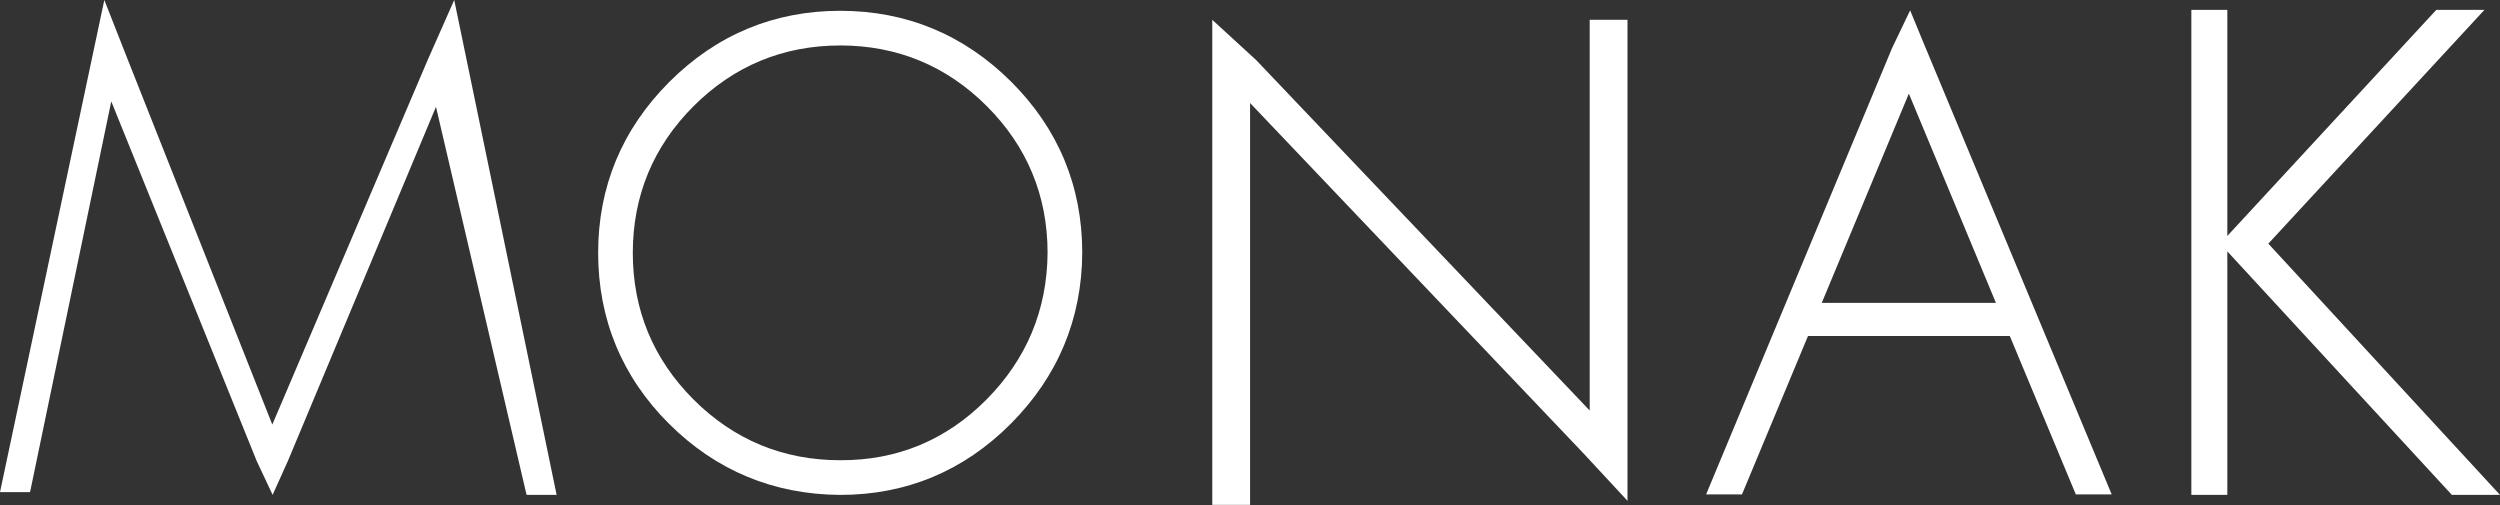
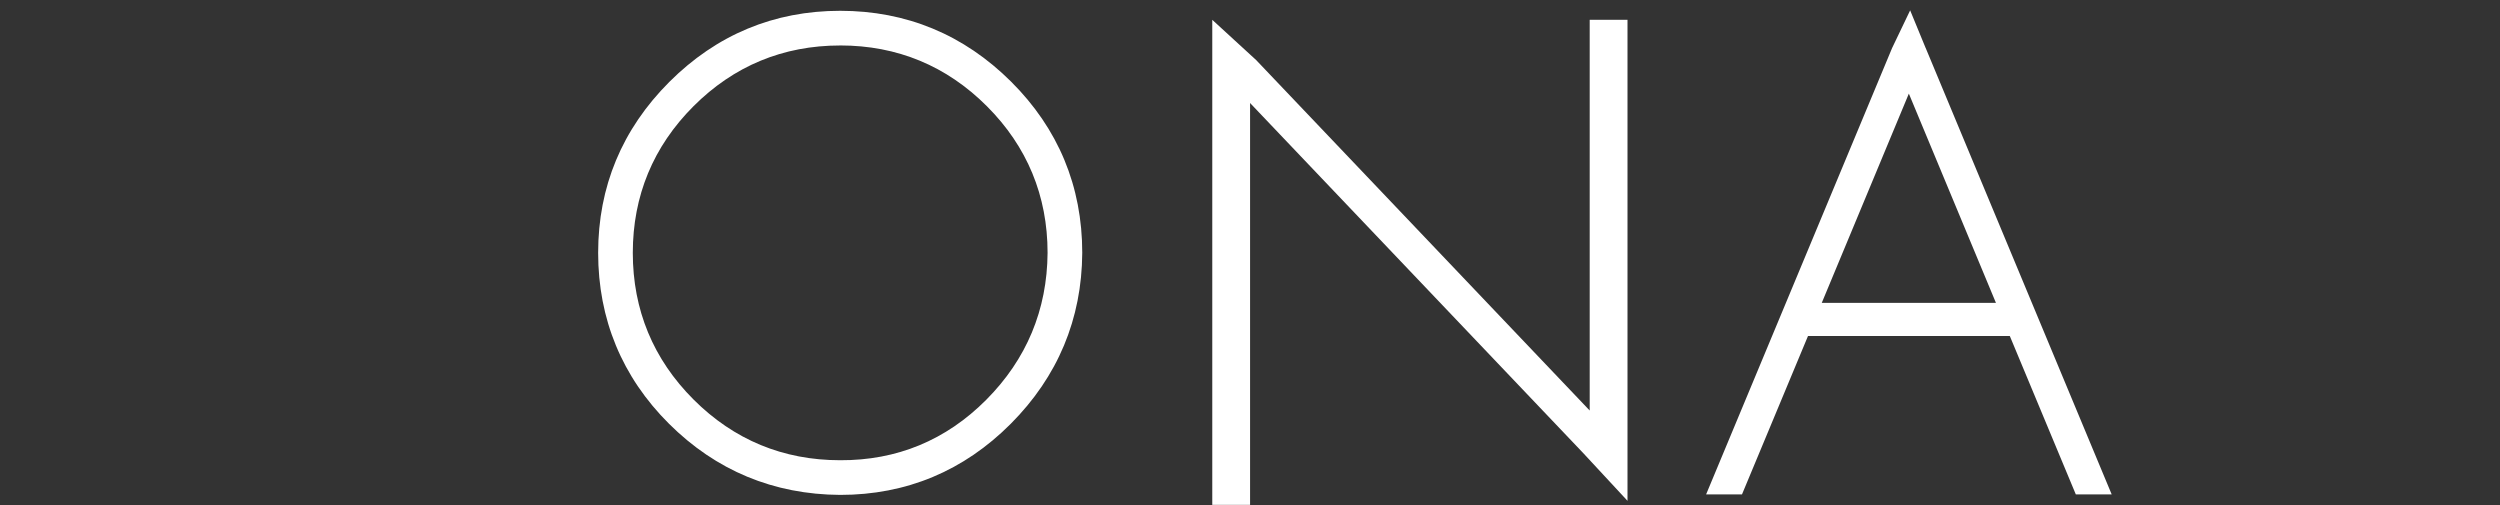
<svg xmlns="http://www.w3.org/2000/svg" width="1000" height="202" viewBox="0 0 1000 202" fill="none">
  <rect x="0" y="0" width="1000" height="202" fill="#333333" stroke="none" />
-   <path d="M108.92 169.83L50.48 22.26L41.73 0L0 196.86H12.02L44.51 40.55L102.66 184.35L109.05 197.94L115.17 184.35L174.39 42.73L210.63 197.96H222.65L181.69 0L170.96 24.25L108.92 169.83Z" fill="white" />
  <path d="M336.08 4.32C309.61 4.32 286.61 13.9 267.72 32.78C248.84 51.67 239.26 74.66 239.26 101.14C239.26 127.62 248.8 150.78 267.6 169.5C286.4 188.22 309.44 197.8 336.08 197.96C362.56 197.96 385.51 188.38 404.32 169.5C423.12 150.62 432.74 127.62 432.9 101.14C432.9 74.51 423.32 51.47 404.44 32.66C385.55 13.86 362.56 4.32 336.08 4.32ZM336.08 18.18C358.89 18.18 378.62 26.35 394.74 42.47C410.86 58.59 419.03 78.33 419.03 101.13C418.87 123.94 410.62 143.72 394.49 159.92C378.37 176.12 358.72 184.19 336.07 184.09C313.26 184.09 293.53 175.92 277.41 159.8C261.29 143.68 253.12 123.94 253.12 101.14C253.12 78.34 261.29 58.6 277.41 42.48C293.53 26.36 313.27 18.19 336.07 18.19L336.08 18.18Z" fill="white" />
  <path d="M635.88 164.21L502.92 24.51L502.55 24.11L484.91 7.93V201.94H500.03V41.21L632.98 180.91L633.36 181.31L651 200.33V7.93H635.88V164.21Z" fill="white" />
  <path d="M770.26 19.21L764.06 4.14L756.84 19.21L682.44 197.77H696.79L723.2 134.4H803.92L830.33 197.77H844.68L770.56 19.89L770.28 19.21H770.26ZM798.39 121.16H728.7L763.54 37.45L798.38 121.16H798.39Z" fill="white" />
-   <path d="M907.33 97.46L993.77 3.95H974.52L890.93 94.38V3.95H876.54V197.96H890.93V100.55L980.75 197.96H1000L907.33 97.46Z" fill="white" />
</svg>